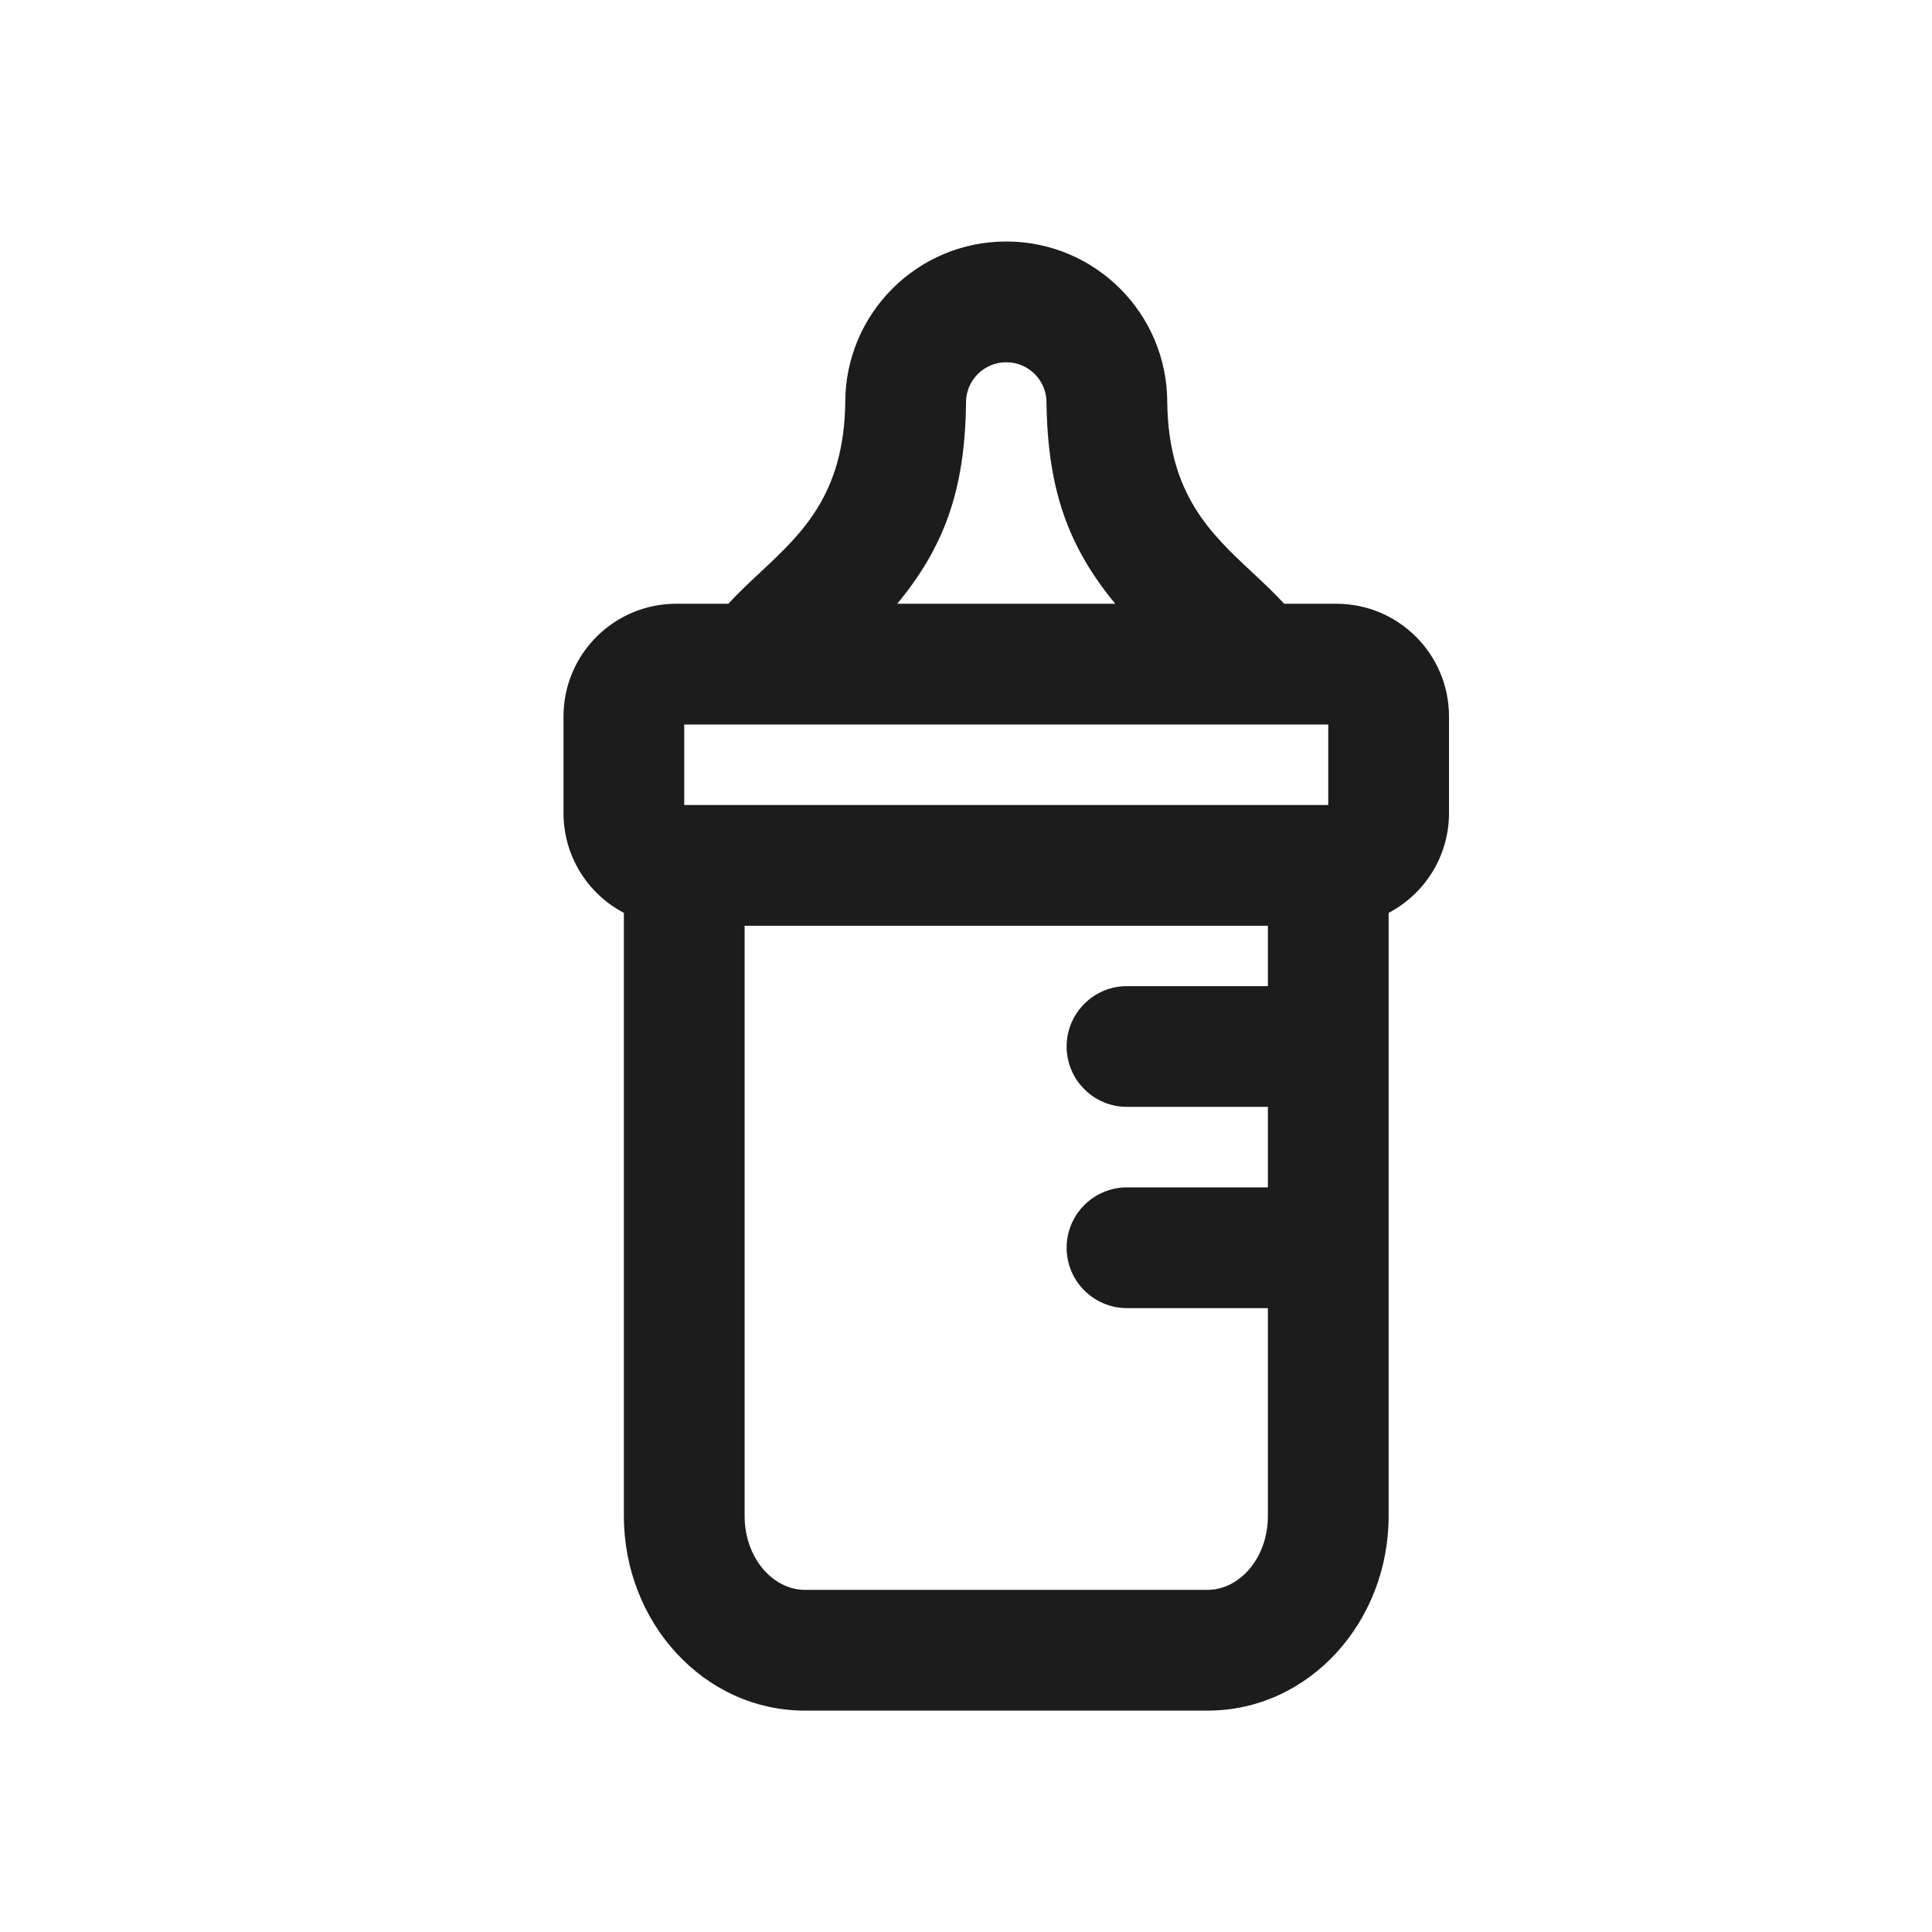
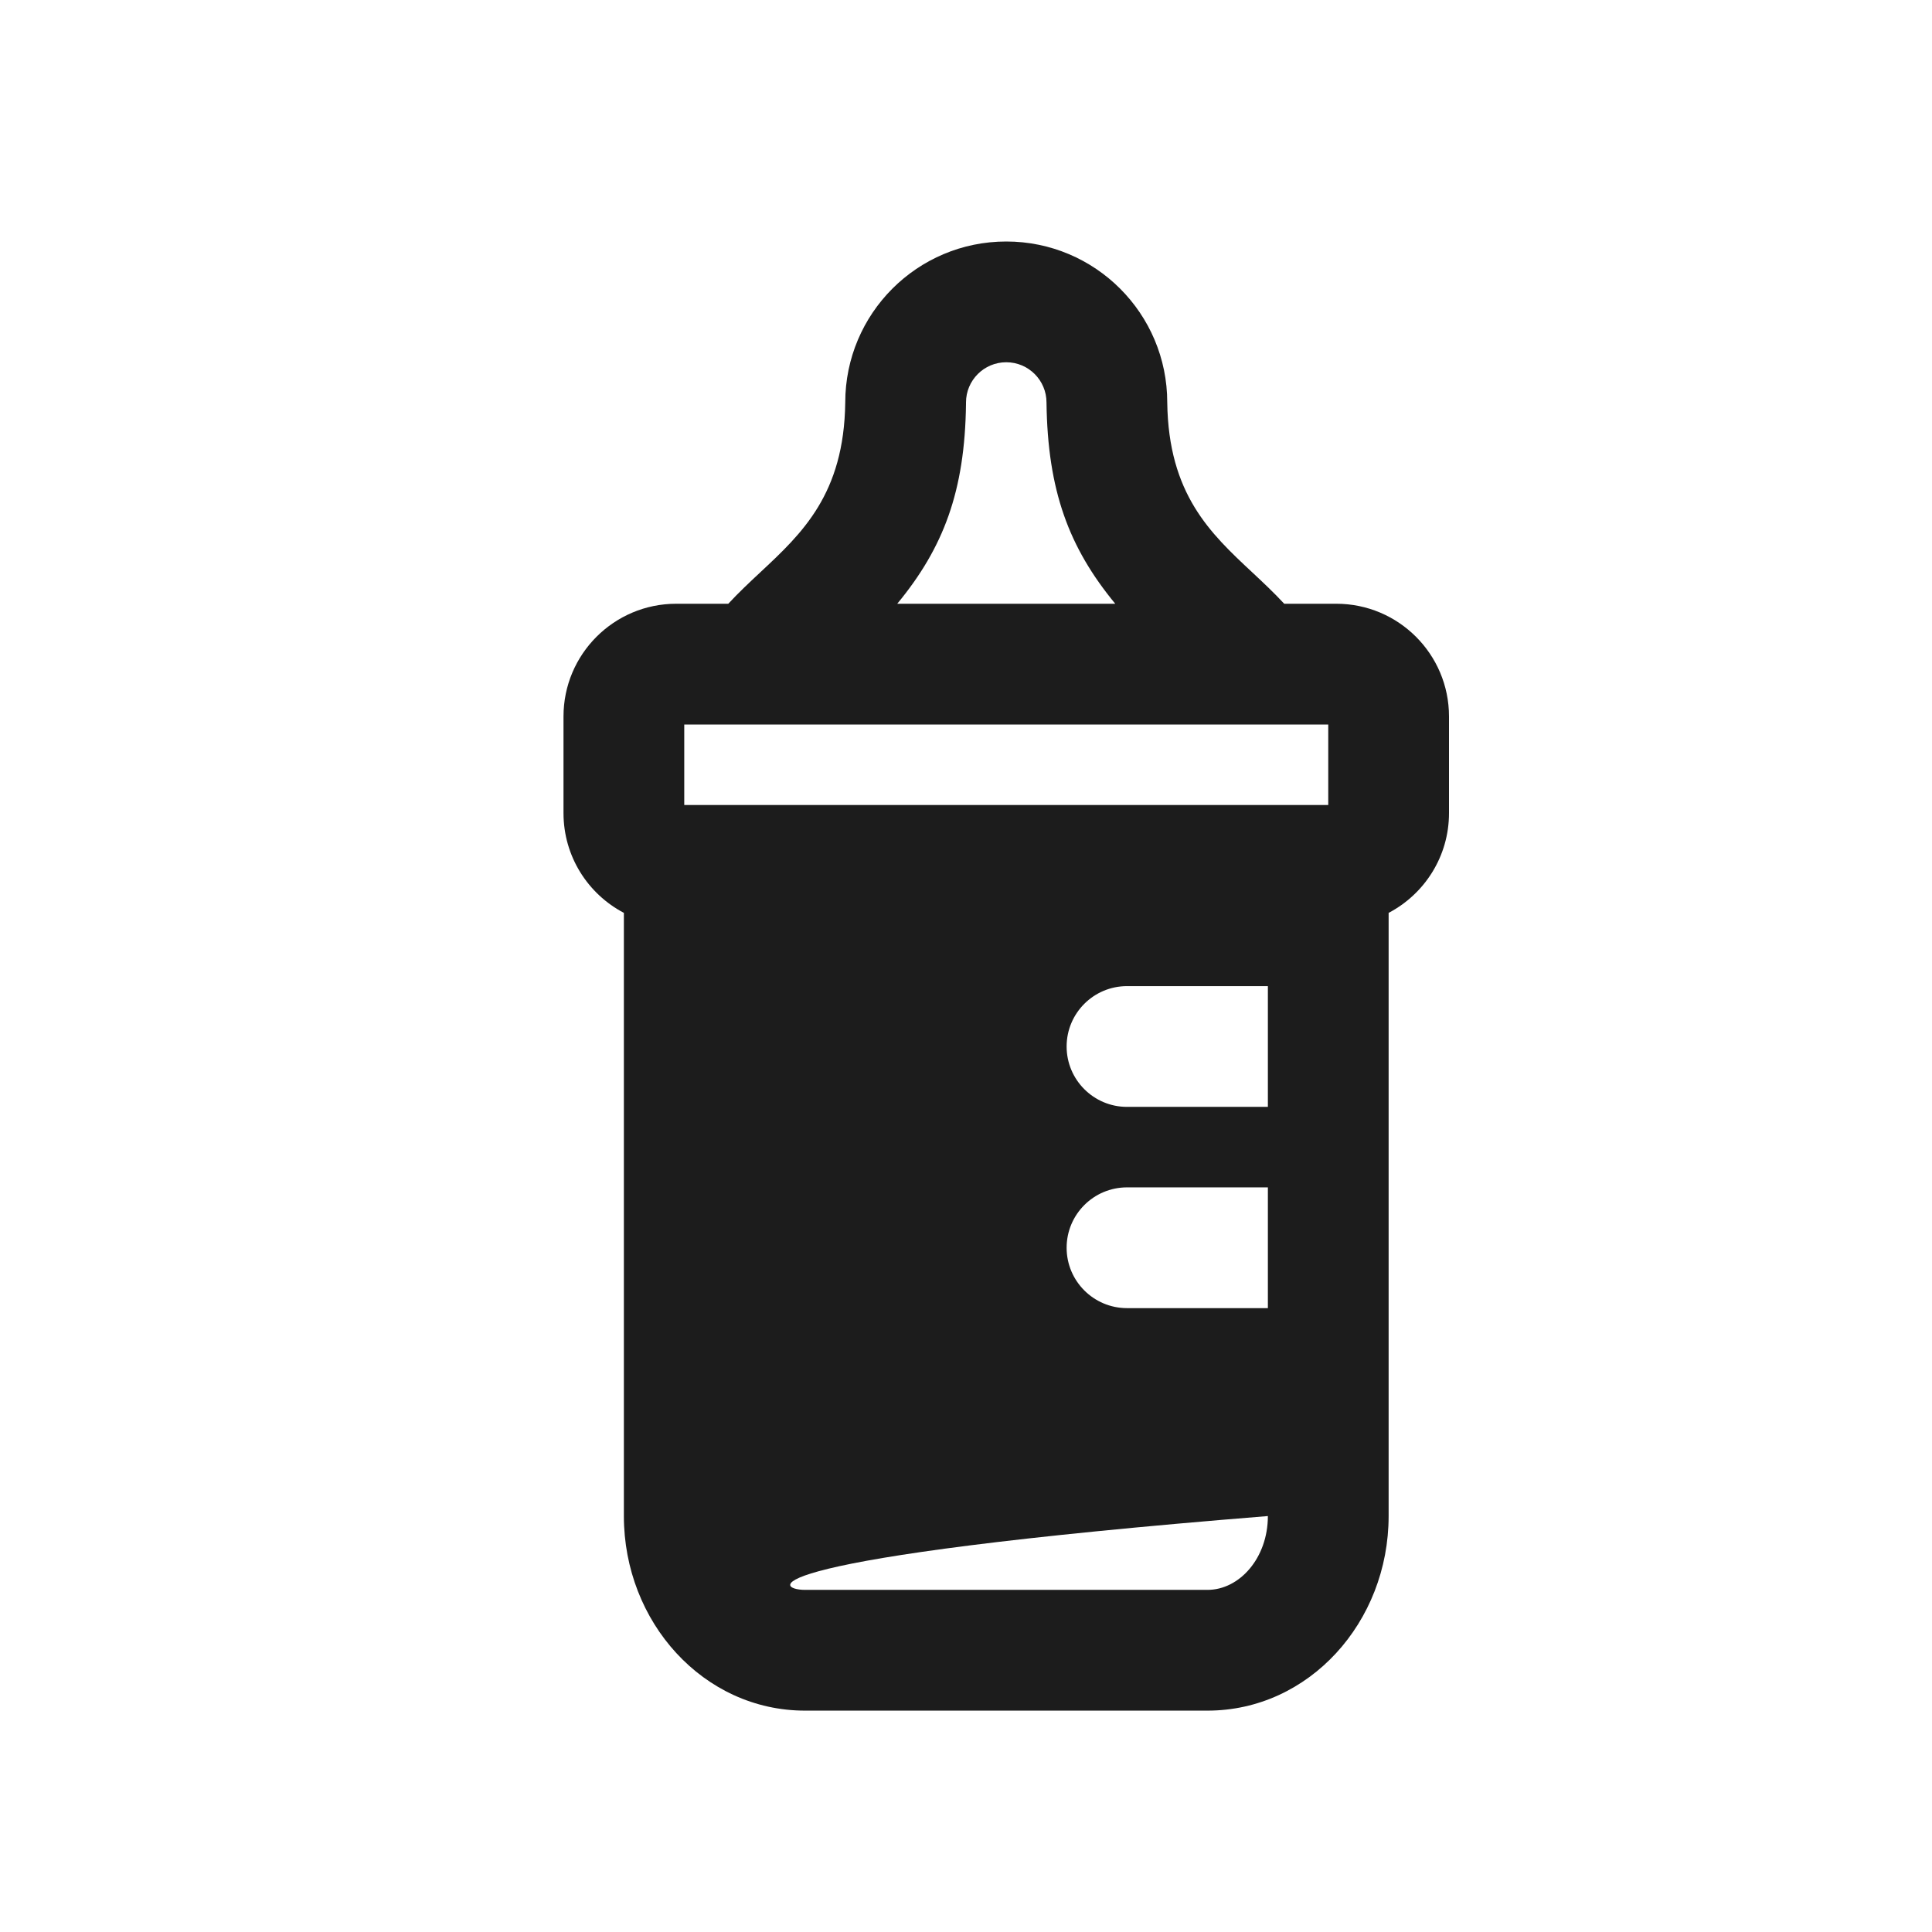
<svg xmlns="http://www.w3.org/2000/svg" width="24" height="24" viewBox="0 0 24 24" fill="none">
-   <path fill-rule="evenodd" clip-rule="evenodd" d="M9.443 7.111C9.308 7.237 9.174 7.363 9.047 7.5H8.4C7.627 7.5 7 8.127 7 8.9V10.1C7 10.639 7.304 11.106 7.75 11.34V18.833C7.75 20.151 8.739 21.25 10 21.25H15C16.261 21.25 17.25 20.151 17.25 18.833V11.34C17.696 11.106 18 10.639 18 10.1V8.9C18 8.127 17.373 7.5 16.6 7.5H15.953C15.826 7.363 15.692 7.237 15.557 7.111C15.035 6.624 14.515 6.138 14.5 5C14.5 3.895 13.605 3 12.5 3C11.395 3 10.5 3.895 10.5 5C10.485 6.138 9.965 6.624 9.443 7.111ZM14 14.75H15.75V13.75H14C13.586 13.75 13.25 13.414 13.25 13C13.25 12.586 13.586 12.25 14 12.25H15.75V11.5H9.25V18.833C9.25 19.356 9.604 19.75 10 19.75H15C15.396 19.75 15.75 19.356 15.75 18.833V16.25H14C13.586 16.25 13.25 15.914 13.25 15.5C13.25 15.086 13.586 14.75 14 14.75ZM8.5 10H16.5V9H8.5V10ZM12.5 4.5C12.776 4.5 13 4.724 13 5C13.014 6.098 13.279 6.802 13.854 7.5H11.146C11.721 6.803 11.986 6.103 12 5.019L12 5C12 4.724 12.224 4.5 12.5 4.5Z" fill="#1C1C1C" />
+   <path fill-rule="evenodd" clip-rule="evenodd" d="M9.443 7.111C9.308 7.237 9.174 7.363 9.047 7.5H8.4C7.627 7.5 7 8.127 7 8.9V10.1C7 10.639 7.304 11.106 7.75 11.34V18.833C7.75 20.151 8.739 21.25 10 21.25H15C16.261 21.25 17.25 20.151 17.25 18.833V11.34C17.696 11.106 18 10.639 18 10.1V8.9C18 8.127 17.373 7.5 16.6 7.5H15.953C15.826 7.363 15.692 7.237 15.557 7.111C15.035 6.624 14.515 6.138 14.5 5C14.5 3.895 13.605 3 12.5 3C11.395 3 10.5 3.895 10.5 5C10.485 6.138 9.965 6.624 9.443 7.111ZM14 14.75H15.75V13.75H14C13.586 13.75 13.25 13.414 13.25 13C13.25 12.586 13.586 12.25 14 12.25H15.75V11.5V18.833C9.25 19.356 9.604 19.75 10 19.75H15C15.396 19.75 15.75 19.356 15.75 18.833V16.25H14C13.586 16.25 13.25 15.914 13.25 15.5C13.25 15.086 13.586 14.75 14 14.75ZM8.5 10H16.5V9H8.5V10ZM12.5 4.5C12.776 4.5 13 4.724 13 5C13.014 6.098 13.279 6.802 13.854 7.5H11.146C11.721 6.803 11.986 6.103 12 5.019L12 5C12 4.724 12.224 4.5 12.5 4.5Z" fill="#1C1C1C" />
</svg>